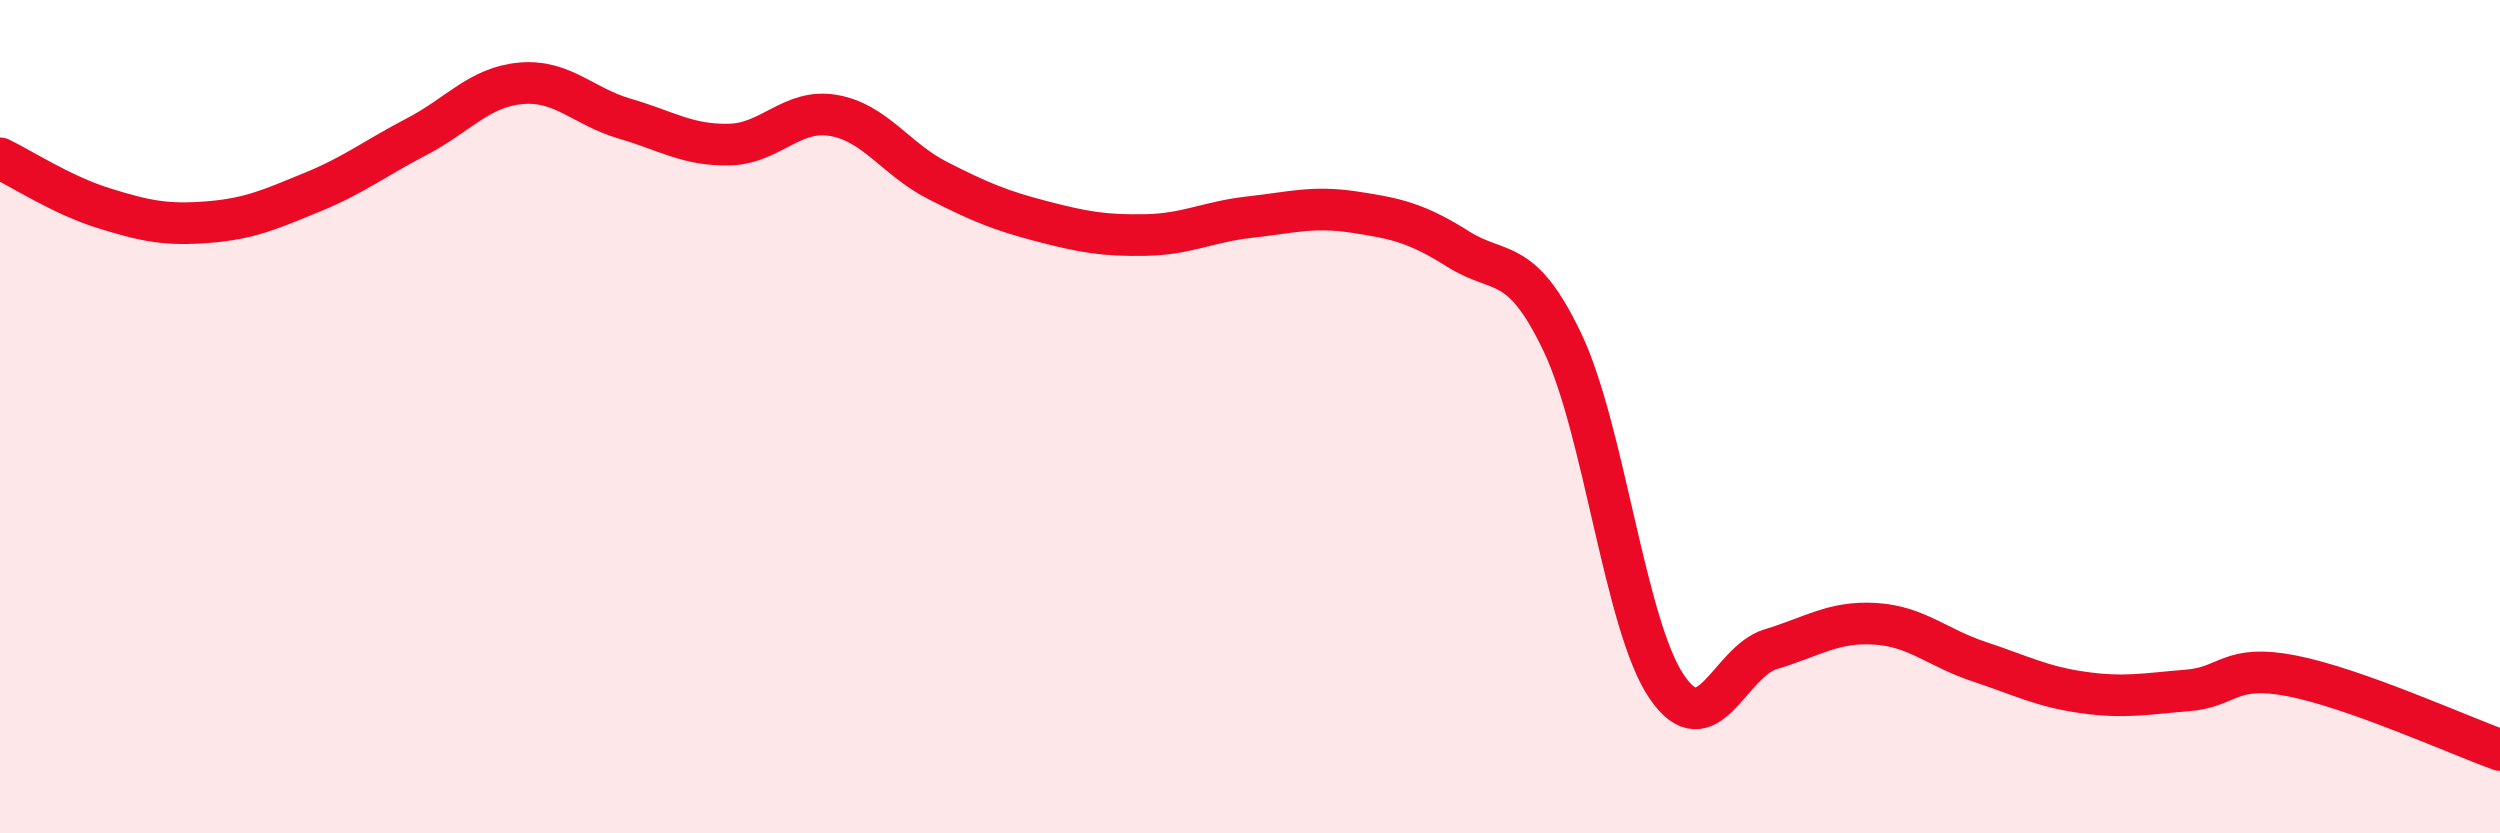
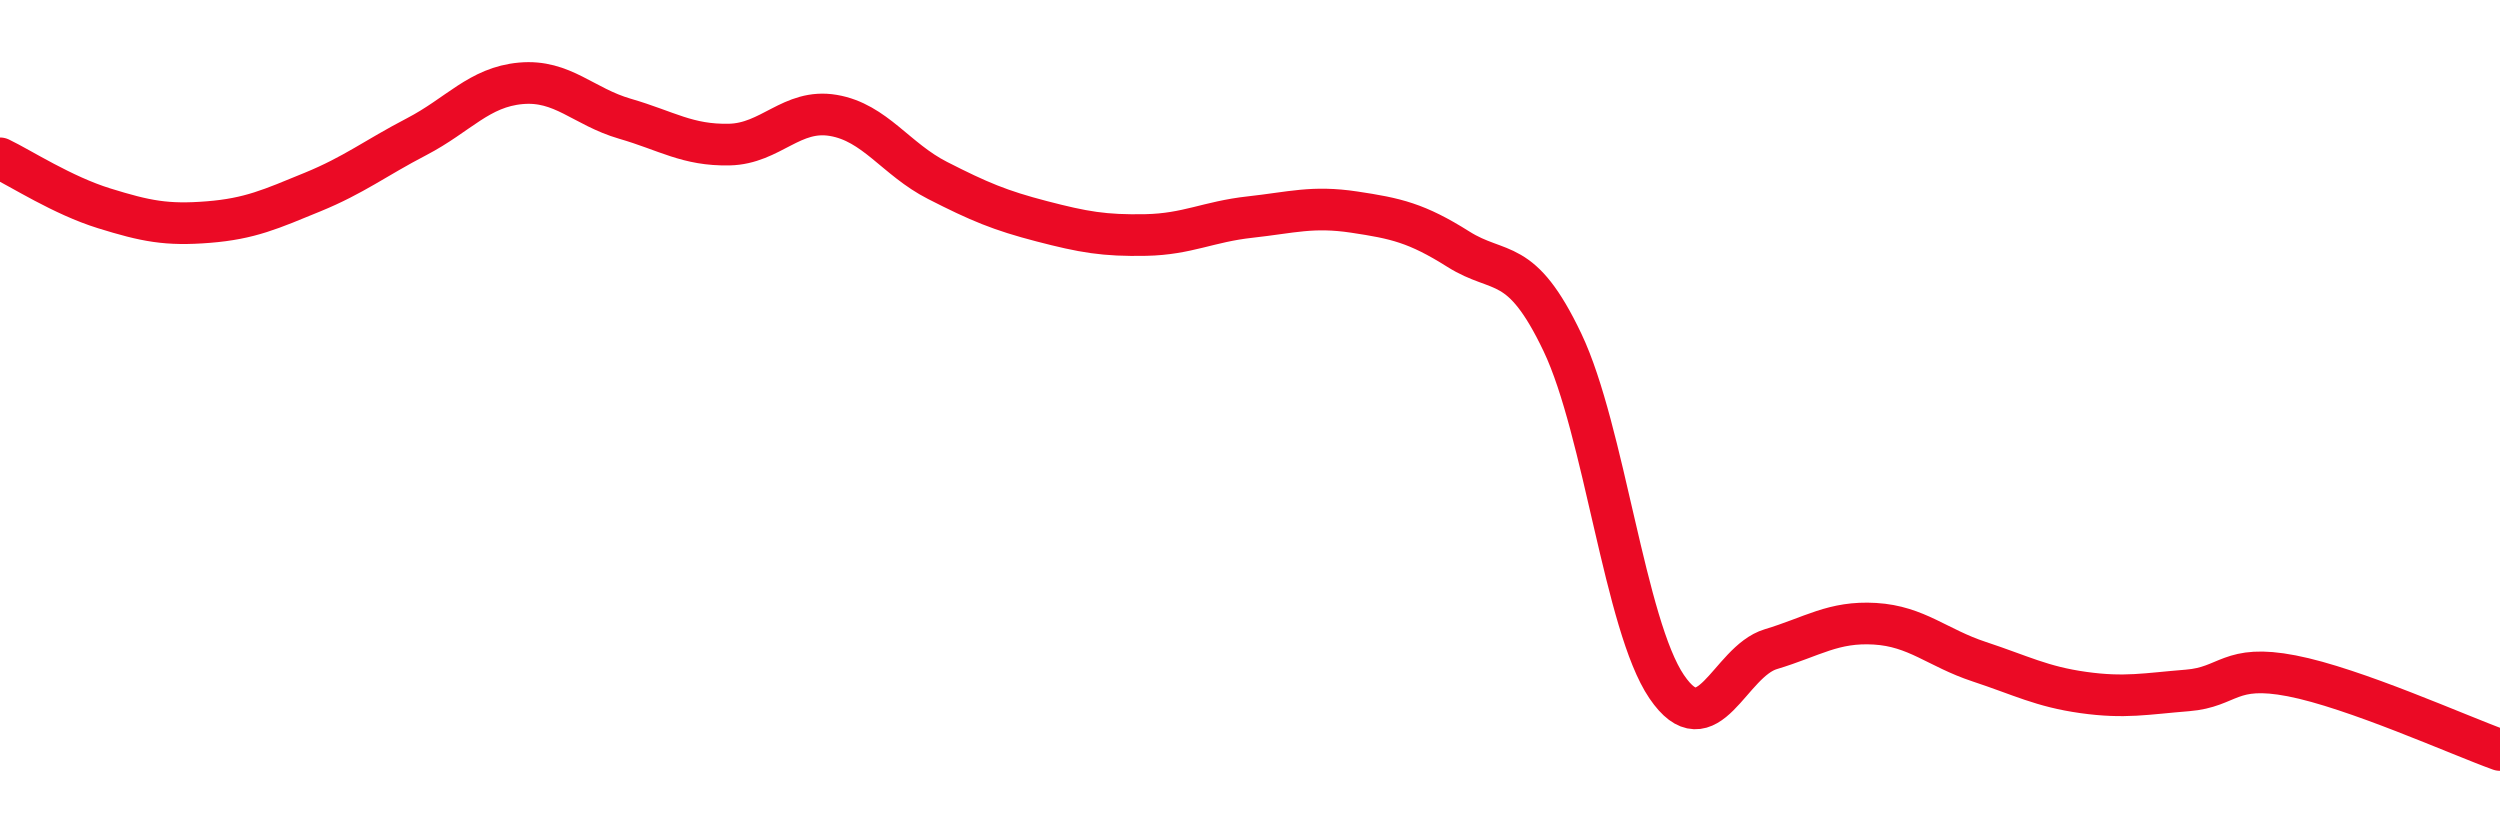
<svg xmlns="http://www.w3.org/2000/svg" width="60" height="20" viewBox="0 0 60 20">
-   <path d="M 0,3.8 C 0.5,4.04 1.5,4.69 2.5,5 C 3.5,5.31 4,5.41 5,5.33 C 6,5.25 6.5,5.02 7.5,4.61 C 8.5,4.2 9,3.8 10,3.28 C 11,2.76 11.5,2.09 12.5,2 C 13.5,1.91 14,2.56 15,2.85 C 16,3.14 16.5,3.49 17.5,3.47 C 18.5,3.45 19,2.6 20,2.77 C 21,2.94 21.5,3.82 22.5,4.33 C 23.5,4.84 24,5.05 25,5.31 C 26,5.57 26.5,5.66 27.5,5.64 C 28.5,5.62 29,5.32 30,5.21 C 31,5.1 31.5,4.94 32.5,5.09 C 33.5,5.24 34,5.35 35,5.98 C 36,6.61 36.5,6.12 37.5,8.22 C 38.5,10.32 39,15.01 40,16.48 C 41,17.95 41.5,15.88 42.5,15.58 C 43.5,15.28 44,14.91 45,14.97 C 46,15.03 46.5,15.55 47.5,15.88 C 48.5,16.21 49,16.48 50,16.62 C 51,16.76 51.5,16.65 52.5,16.57 C 53.5,16.49 53.5,15.93 55,16.22 C 56.5,16.51 59,17.64 60,18L60 20L0 20Z" fill="#EB0A25" opacity="0.1" stroke-linecap="round" stroke-linejoin="round" />
  <path d="M 0,3.8 C 0.5,4.04 1.5,4.69 2.5,5 C 3.5,5.31 4,5.41 5,5.33 C 6,5.25 6.5,5.02 7.5,4.61 C 8.5,4.2 9,3.8 10,3.28 C 11,2.76 11.5,2.09 12.5,2 C 13.5,1.91 14,2.56 15,2.85 C 16,3.14 16.5,3.49 17.5,3.47 C 18.5,3.45 19,2.6 20,2.77 C 21,2.94 21.5,3.82 22.5,4.33 C 23.5,4.84 24,5.05 25,5.31 C 26,5.57 26.5,5.66 27.5,5.64 C 28.5,5.62 29,5.32 30,5.21 C 31,5.1 31.5,4.94 32.5,5.09 C 33.5,5.24 34,5.35 35,5.98 C 36,6.61 36.5,6.12 37.5,8.22 C 38.5,10.32 39,15.01 40,16.48 C 41,17.95 41.5,15.88 42.5,15.58 C 43.5,15.28 44,14.91 45,14.97 C 46,15.03 46.5,15.55 47.5,15.88 C 48.5,16.21 49,16.48 50,16.62 C 51,16.76 51.5,16.65 52.5,16.57 C 53.5,16.49 53.5,15.93 55,16.22 C 56.5,16.51 59,17.64 60,18" stroke="#EB0A25" stroke-width="1" fill="none" stroke-linecap="round" stroke-linejoin="round" />
</svg>